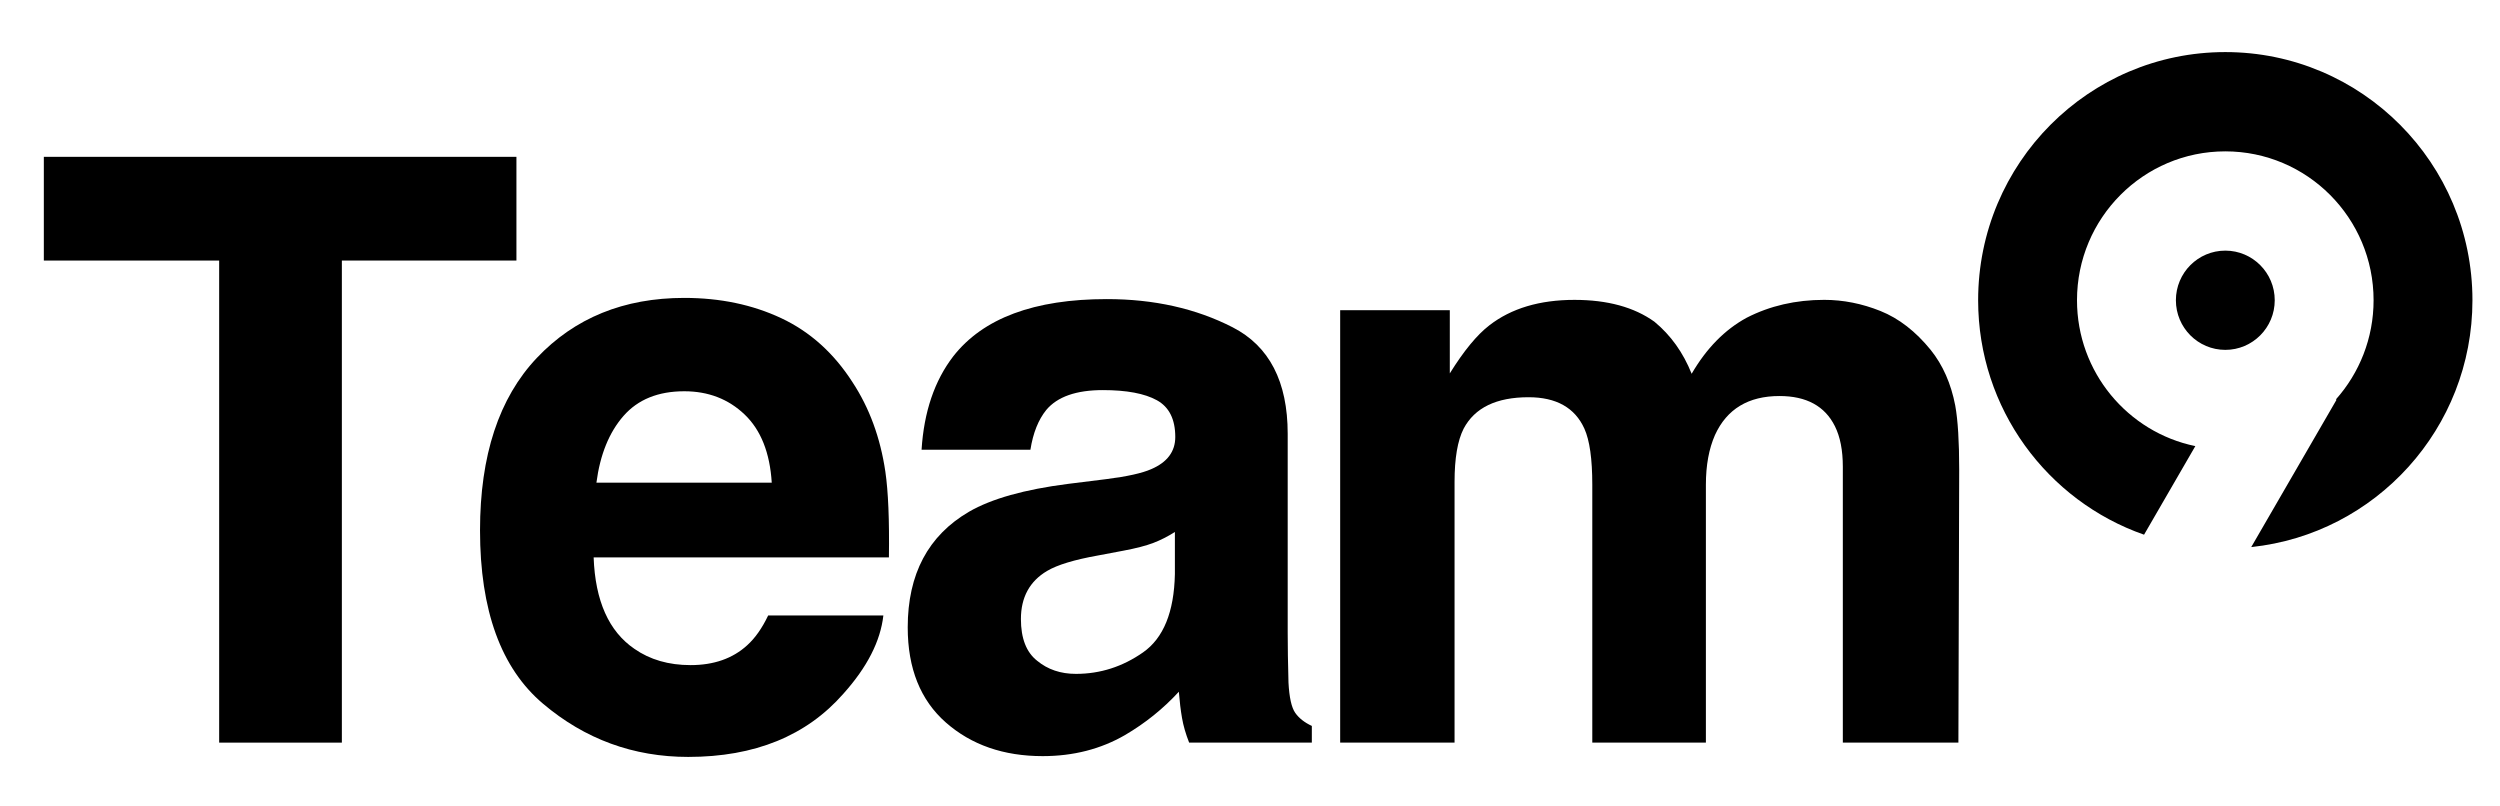
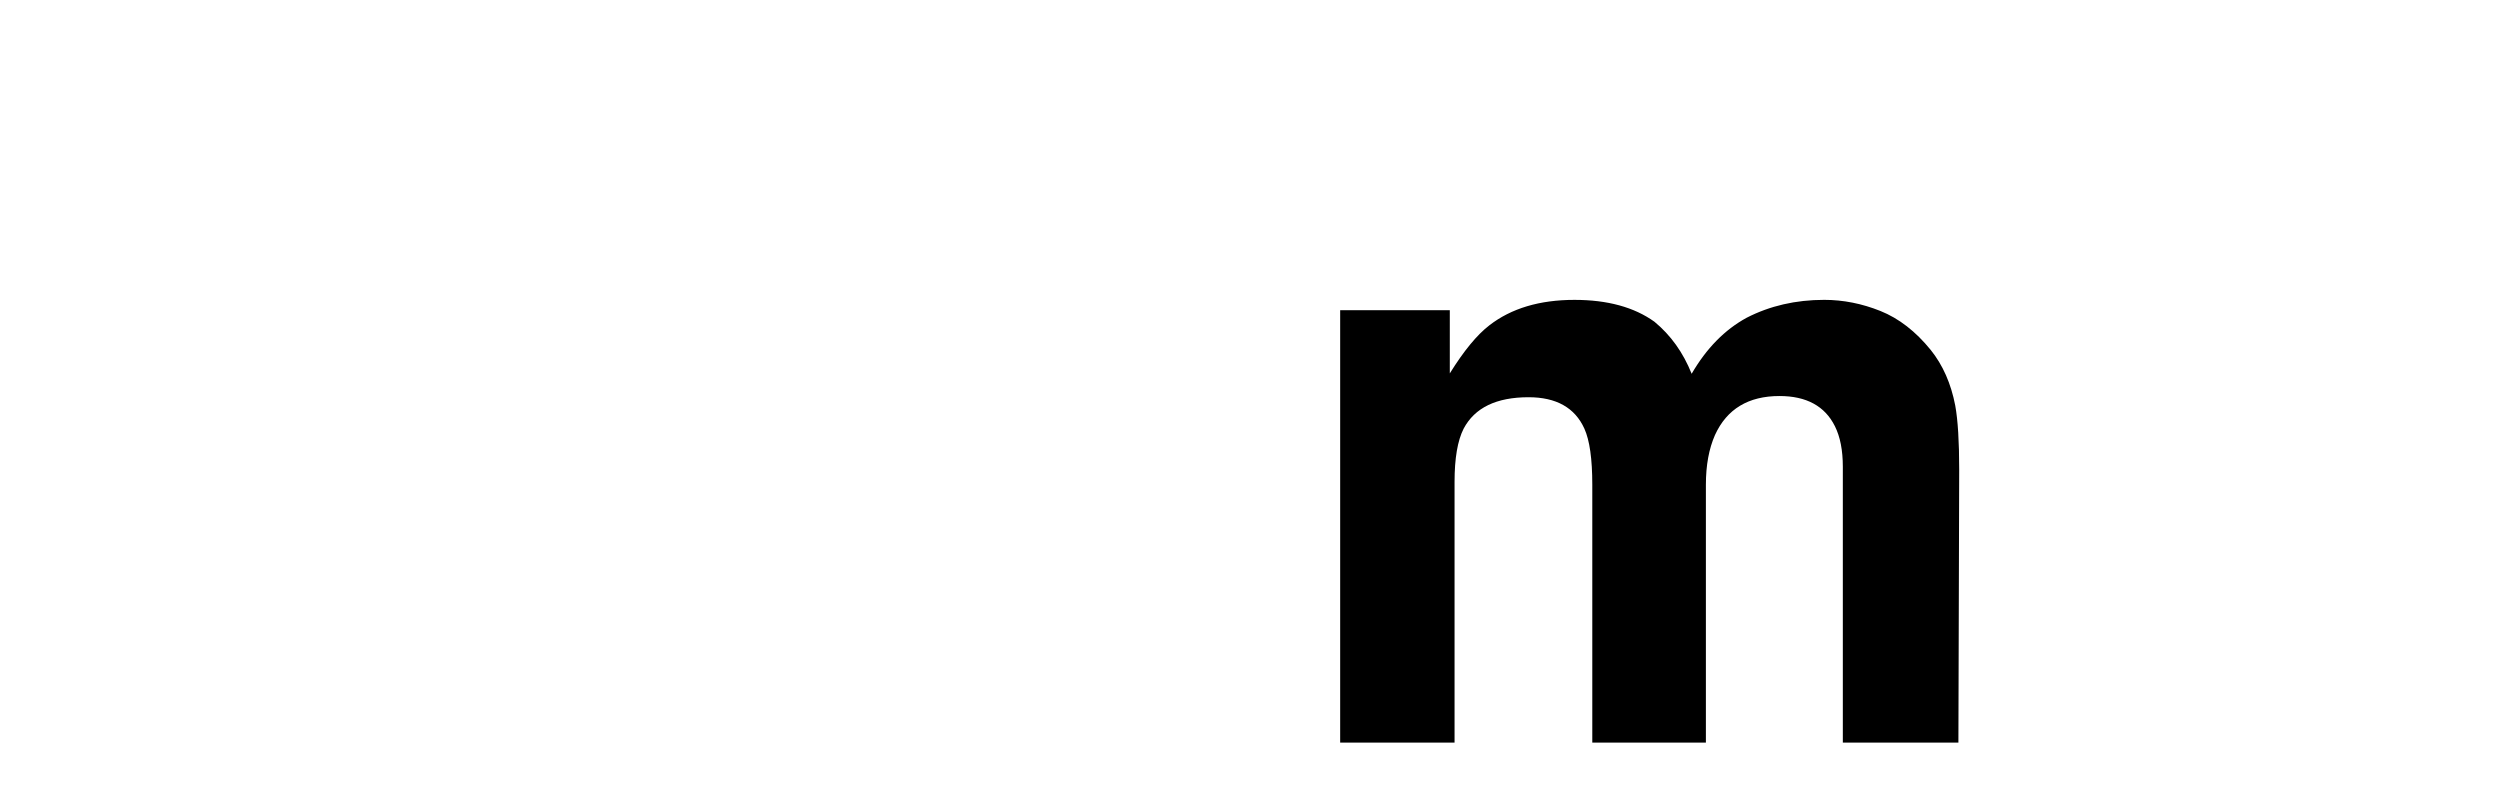
<svg xmlns="http://www.w3.org/2000/svg" width="180" height="58" viewBox="0 0 180 58" fill="none">
-   <path d="M37.183 11.291V18.759H24.614V53.469H15.78V18.76H3.156V11.292H37.183V11.291Z" fill="#222165" style="fill:#222165;fill:color(display-p3 0.133 0.129 0.396);fill-opacity:1;" />
-   <path d="M63.603 44.311C63.394 46.162 62.435 48.041 60.724 49.948C58.064 52.981 54.341 54.498 49.553 54.498C45.602 54.498 42.115 53.221 39.094 50.664C36.074 48.108 34.562 43.95 34.562 38.189C34.562 32.79 35.925 28.651 38.652 25.77C41.378 22.89 44.917 21.449 49.268 21.449C51.851 21.449 54.178 21.936 56.25 22.909C58.32 23.882 60.03 25.417 61.379 27.516C62.595 29.366 63.384 31.513 63.745 33.954C63.954 35.385 64.039 37.445 64.002 40.135H42.742C42.857 43.263 43.835 45.457 45.677 46.716C46.798 47.498 48.146 47.888 49.724 47.888C51.396 47.888 52.755 47.412 53.799 46.458C54.369 45.943 54.873 45.227 55.309 44.312H63.603V44.311ZM55.566 34.753C55.433 32.597 54.782 30.962 53.614 29.845C52.446 28.73 50.997 28.171 49.269 28.171C47.387 28.171 45.93 28.762 44.894 29.945C43.858 31.128 43.208 32.73 42.942 34.752H55.566V34.753Z" fill="#222165" style="fill:#222165;fill:color(display-p3 0.133 0.129 0.396);fill-opacity:1;" />
-   <path d="M68.634 25.656C70.781 22.909 74.465 21.535 79.691 21.535C83.091 21.535 86.112 22.212 88.753 23.567C91.393 24.922 92.714 27.478 92.714 31.236V45.543C92.714 46.535 92.733 47.737 92.771 49.148C92.828 50.217 92.989 50.941 93.255 51.323C93.521 51.704 93.92 52.019 94.452 52.267V53.469H85.618C85.371 52.839 85.2 52.248 85.105 51.694C85.009 51.141 84.933 50.512 84.877 49.805C83.755 51.026 82.464 52.066 81.001 52.924C79.253 53.935 77.277 54.441 75.073 54.441C72.262 54.441 69.939 53.634 68.105 52.023C66.272 50.412 65.356 48.127 65.356 45.17C65.356 41.336 66.828 38.56 69.773 36.843C71.387 35.909 73.762 35.241 76.897 34.84L79.662 34.496C81.162 34.306 82.236 34.067 82.882 33.781C84.041 33.286 84.62 32.513 84.62 31.464C84.62 30.186 84.178 29.303 83.295 28.817C82.411 28.33 81.115 28.087 79.405 28.087C77.486 28.087 76.128 28.564 75.33 29.518C74.76 30.224 74.38 31.177 74.19 32.379H66.353C66.525 29.653 67.284 27.411 68.634 25.656ZM74.675 47.575C75.435 48.204 76.367 48.519 77.468 48.519C79.216 48.519 80.826 48.003 82.298 46.973C83.77 45.944 84.535 44.065 84.592 41.336V38.303C84.079 38.628 83.561 38.89 83.039 39.091C82.517 39.291 81.8 39.477 80.887 39.649L79.064 39.993C77.353 40.298 76.129 40.67 75.388 41.109C74.134 41.853 73.506 43.007 73.506 44.571C73.507 45.964 73.896 46.964 74.675 47.575Z" fill="#222165" style="fill:#222165;fill:color(display-p3 0.133 0.129 0.396);fill-opacity:1;" />
  <path d="M114.075 30.861C113.392 29.355 112.052 28.601 110.057 28.601C107.739 28.601 106.181 29.355 105.383 30.861C104.946 31.719 104.728 32.998 104.728 34.695V53.466H96.492V22.334H104.386V26.884C105.393 25.263 106.343 24.108 107.236 23.422C108.813 22.201 110.855 21.591 113.363 21.591C115.738 21.591 117.657 22.115 119.119 23.164C120.297 24.137 121.19 25.387 121.799 26.912C122.862 25.081 124.183 23.736 125.759 22.878C127.432 22.019 129.293 21.59 131.344 21.59C132.712 21.59 134.061 21.858 135.391 22.391C136.722 22.925 137.927 23.86 139.011 25.195C139.885 26.283 140.473 27.617 140.778 29.201C140.968 30.25 141.062 31.786 141.062 33.808L141.005 53.466H132.684V33.607C132.684 32.424 132.494 31.451 132.114 30.688C131.393 29.239 130.063 28.514 128.125 28.514C125.882 28.514 124.334 29.449 123.48 31.318C123.043 32.31 122.824 33.502 122.824 34.895V53.466H114.645V34.896C114.645 33.046 114.455 31.701 114.075 30.861Z" fill="#222165" style="fill:#222165;fill:color(display-p3 0.133 0.129 0.396);fill-opacity:1;" />
-   <path d="M160.223 25.191C162.188 25.191 163.781 23.592 163.781 21.618C163.781 19.645 162.188 18.045 160.223 18.045C158.257 18.045 156.664 19.645 156.664 21.618C156.664 23.592 158.257 25.191 160.223 25.191Z" fill="#BF2B18" style="fill:#BF2B18;fill:color(display-p3 0.749 0.169 0.094);fill-opacity:1;" />
-   <path d="M160.221 3.75C150.393 3.75 142.426 11.75 142.426 21.618C142.426 29.429 147.417 36.068 154.372 38.498L158.064 32.12C153.201 31.118 149.544 26.798 149.544 21.618C149.544 15.697 154.324 10.898 160.221 10.898C166.118 10.898 170.898 15.697 170.898 21.618C170.898 24.36 169.872 26.863 168.185 28.758L168.229 28.784L162.089 39.389C171.039 38.45 178.016 30.852 178.016 21.618C178.016 11.751 170.049 3.75 160.221 3.75Z" fill="#BF2B18" style="fill:#BF2B18;fill:color(display-p3 0.749 0.169 0.094);fill-opacity:1;" />
</svg>